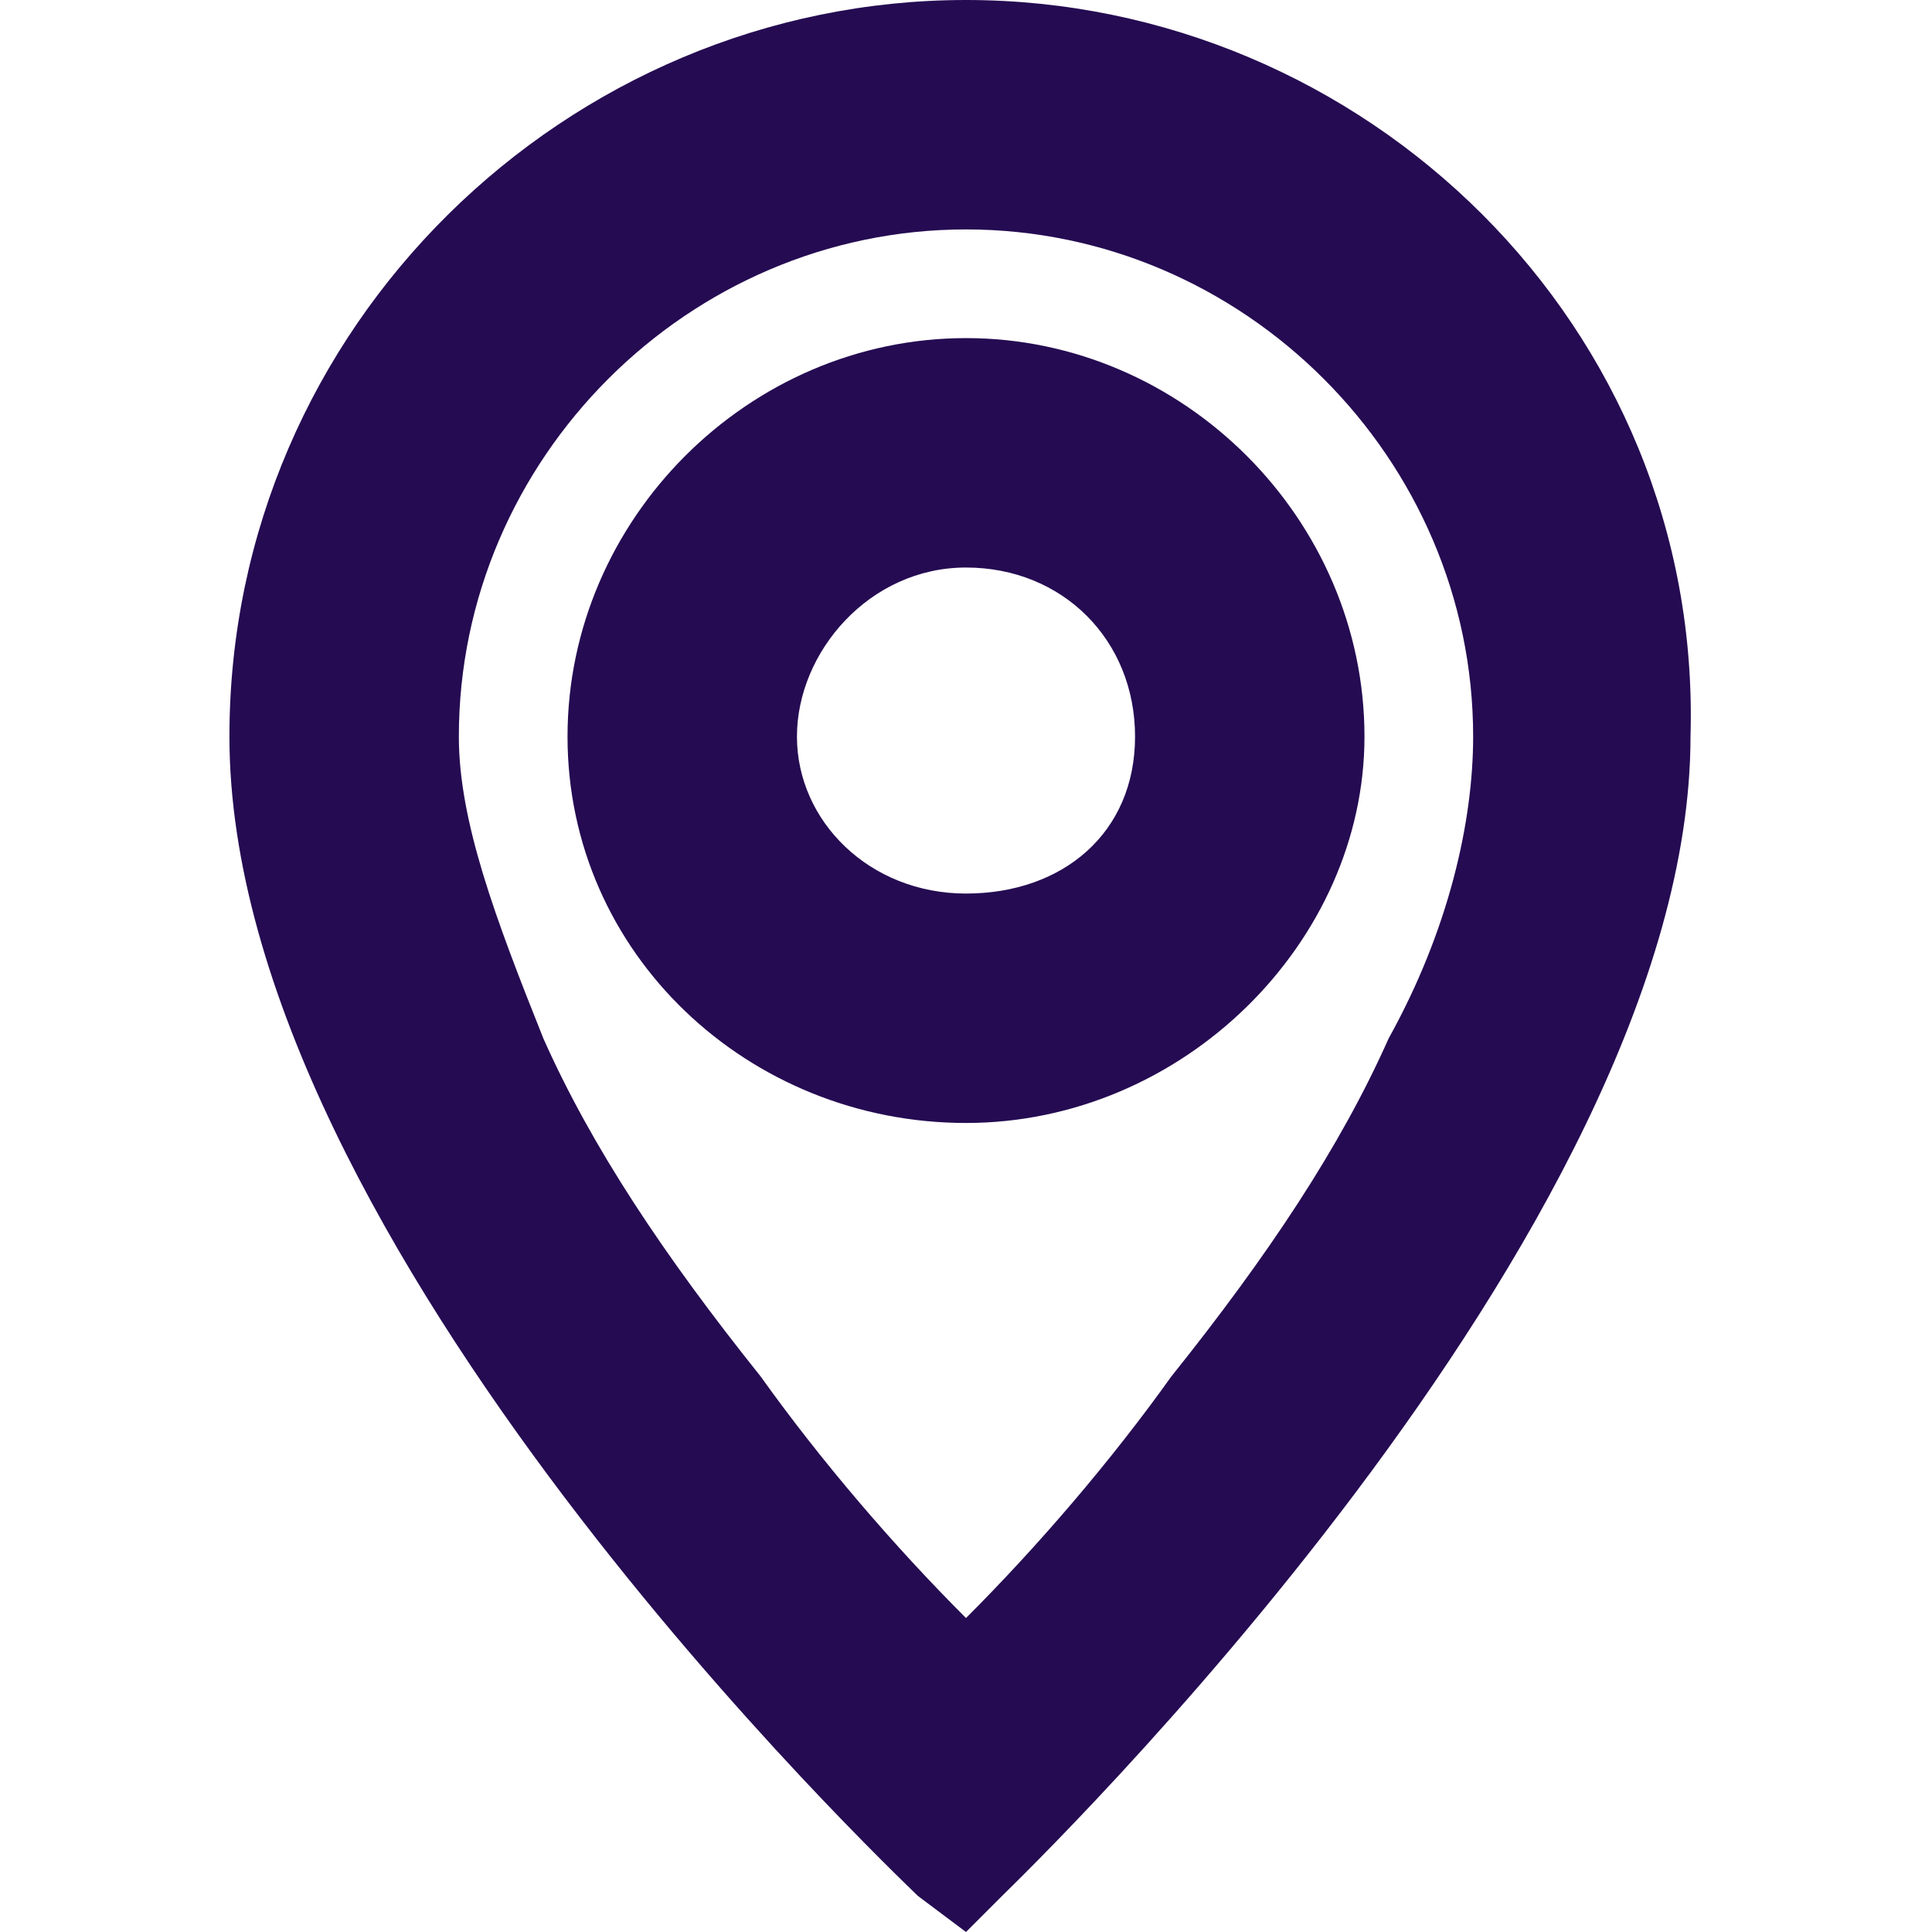
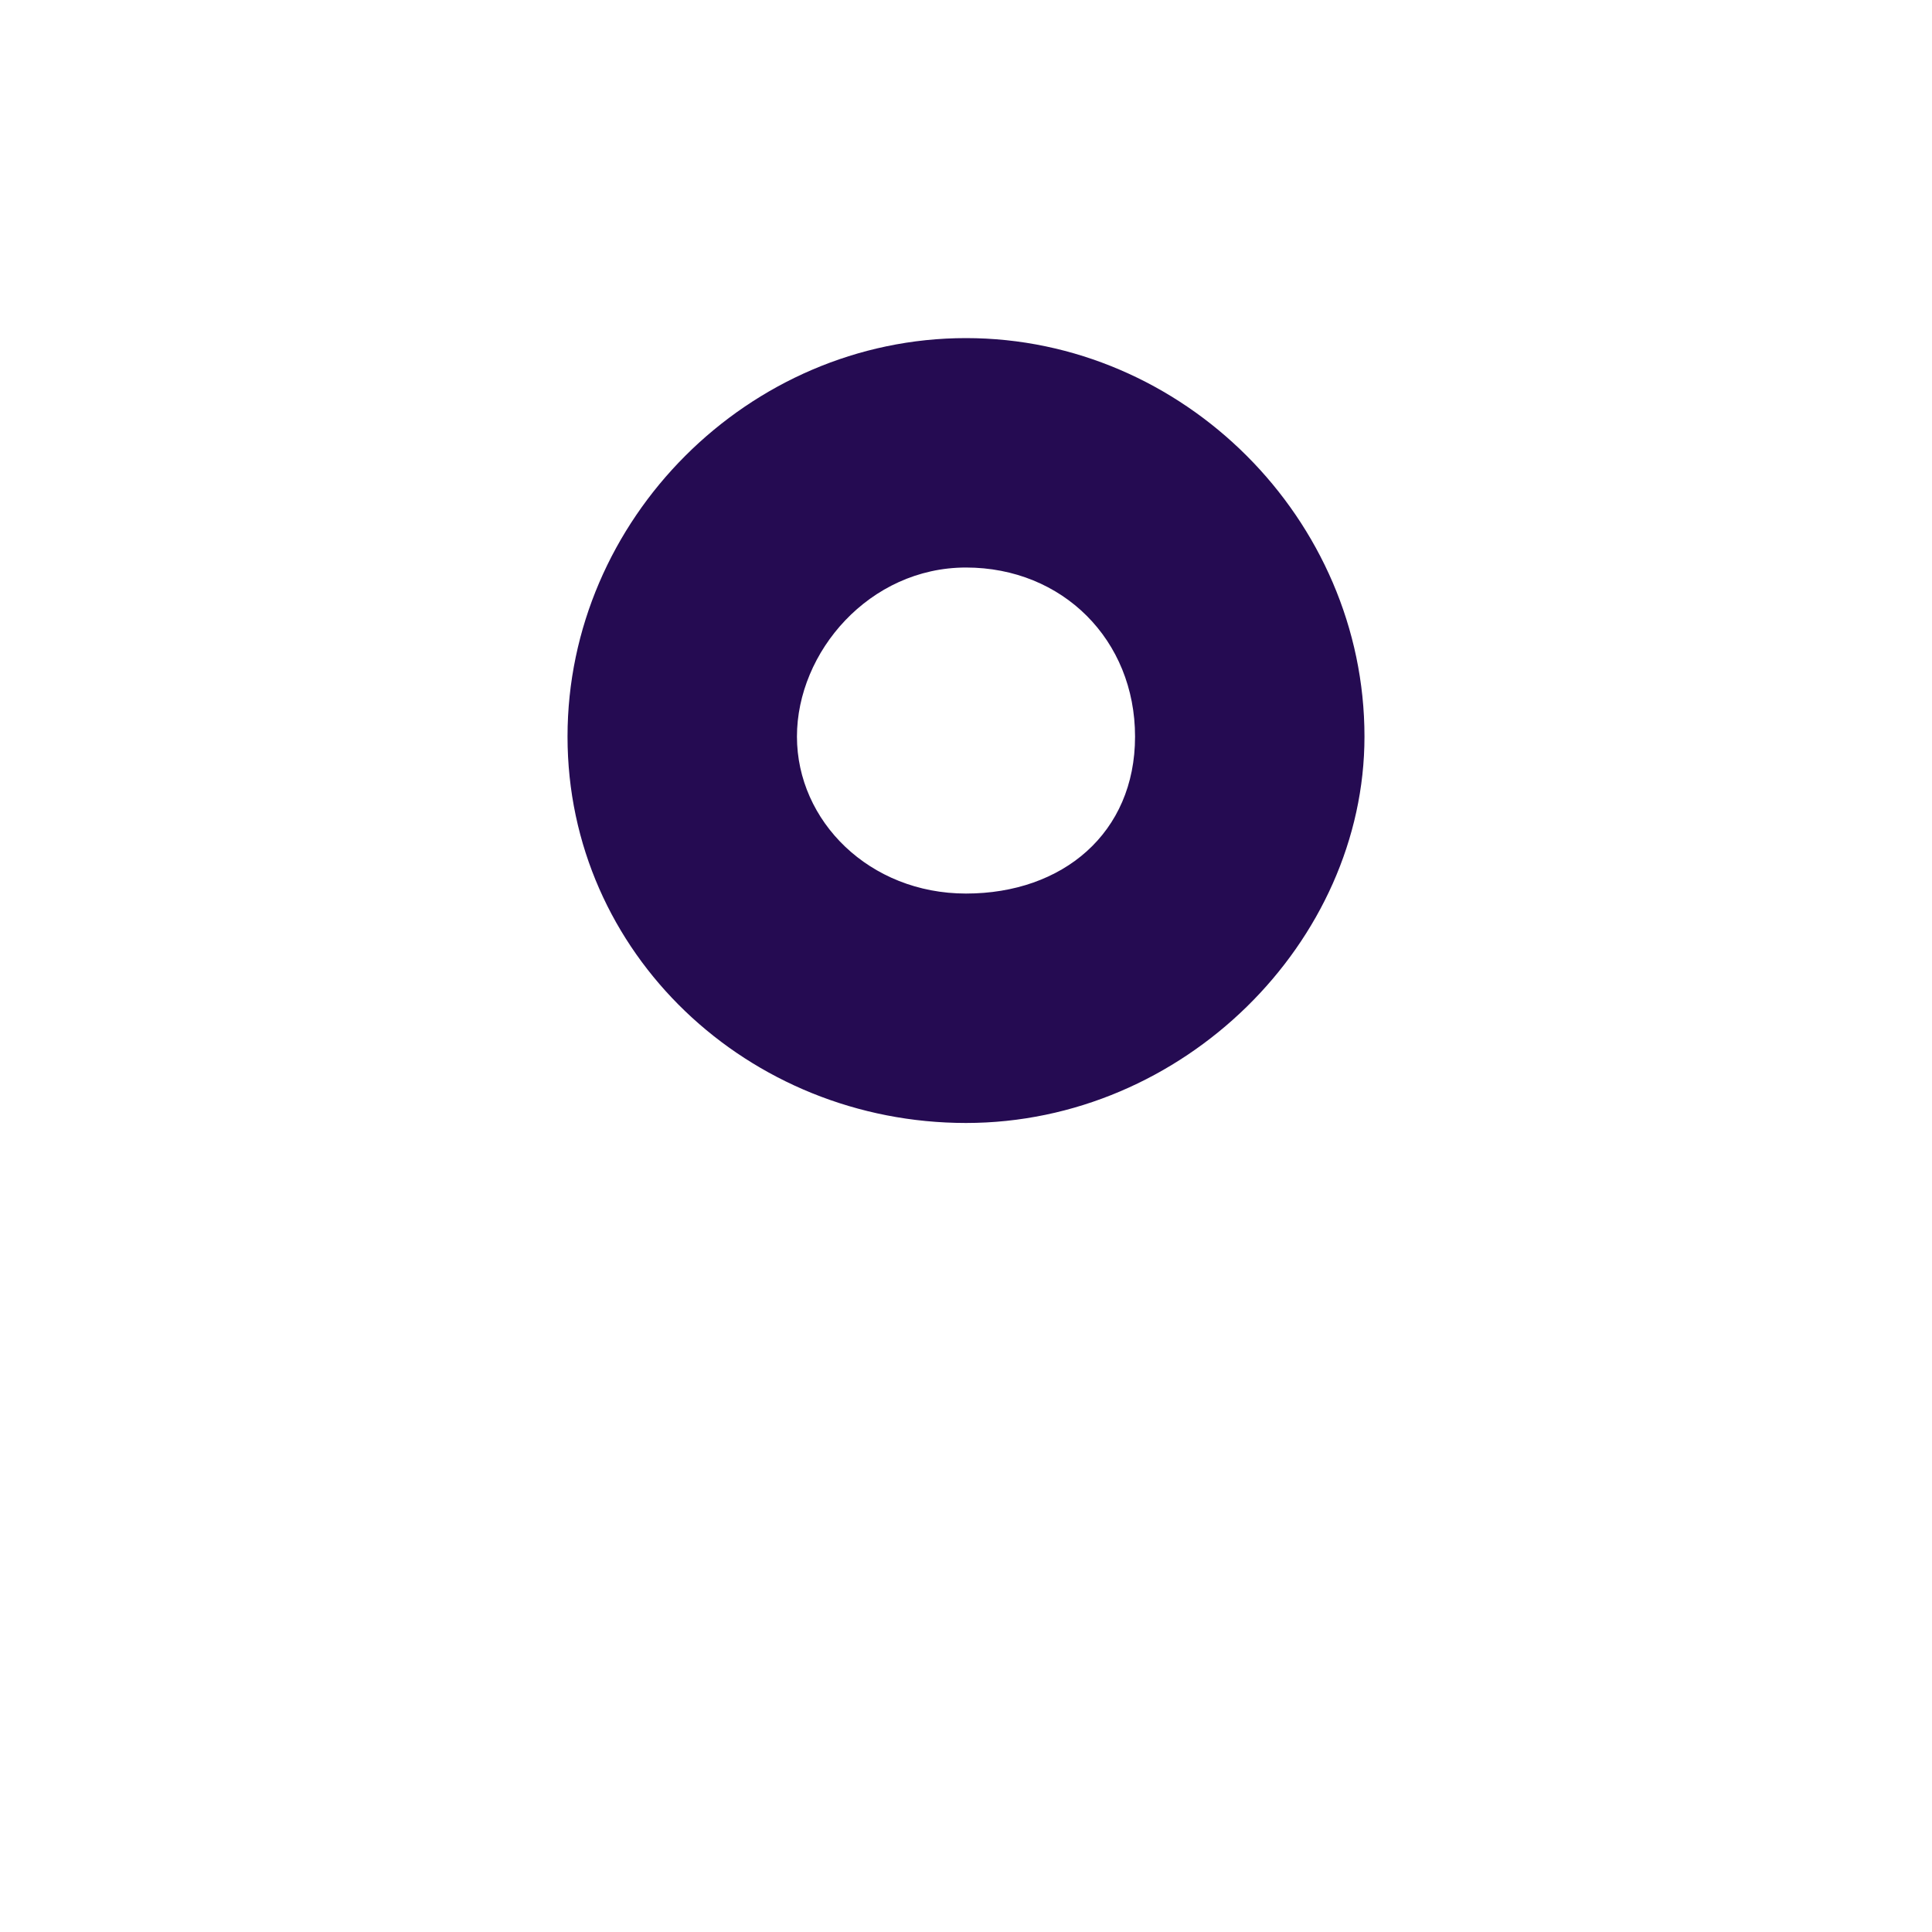
<svg xmlns="http://www.w3.org/2000/svg" version="1.1" id="Layer_1" x="0px" y="0px" viewBox="0 0 16 16" style="enable-background:new 0 0 16 16;" xml:space="preserve">
  <style type="text/css">
	.st0{fill:#250B52;}
</style>
  <g>
-     <path class="st0" d="M8,0C4.7,0,1.9,2.7,1.9,6.1c0,4.2,5.5,9.4,5.7,9.6L8,16l0.3-0.3c0.2-0.2,5.7-5.5,5.7-9.6C14.1,2.7,11.3,0,8,0z    M3.8,6.1c0-2.3,1.9-4.2,4.2-4.2s4.2,1.9,4.2,4.2c0,0.7-0.2,1.6-0.7,2.5c-0.4,0.9-1,1.8-1.8,2.8c-0.5,0.7-1.1,1.4-1.7,2   c-0.6-0.6-1.2-1.3-1.7-2c-0.8-1-1.4-1.9-1.8-2.8C4.1,7.6,3.8,6.8,3.8,6.1z" />
    <path class="st0" d="M11.3,6.1c0-1.8-1.5-3.3-3.3-3.3S4.7,4.3,4.7,6.1S6.2,9.3,8,9.3S11.3,7.8,11.3,6.1z M8,4.7   c0.8,0,1.4,0.6,1.4,1.4S8.8,7.4,8,7.4S6.6,6.8,6.6,6.1S7.2,4.7,8,4.7z" />
  </g>
</svg>